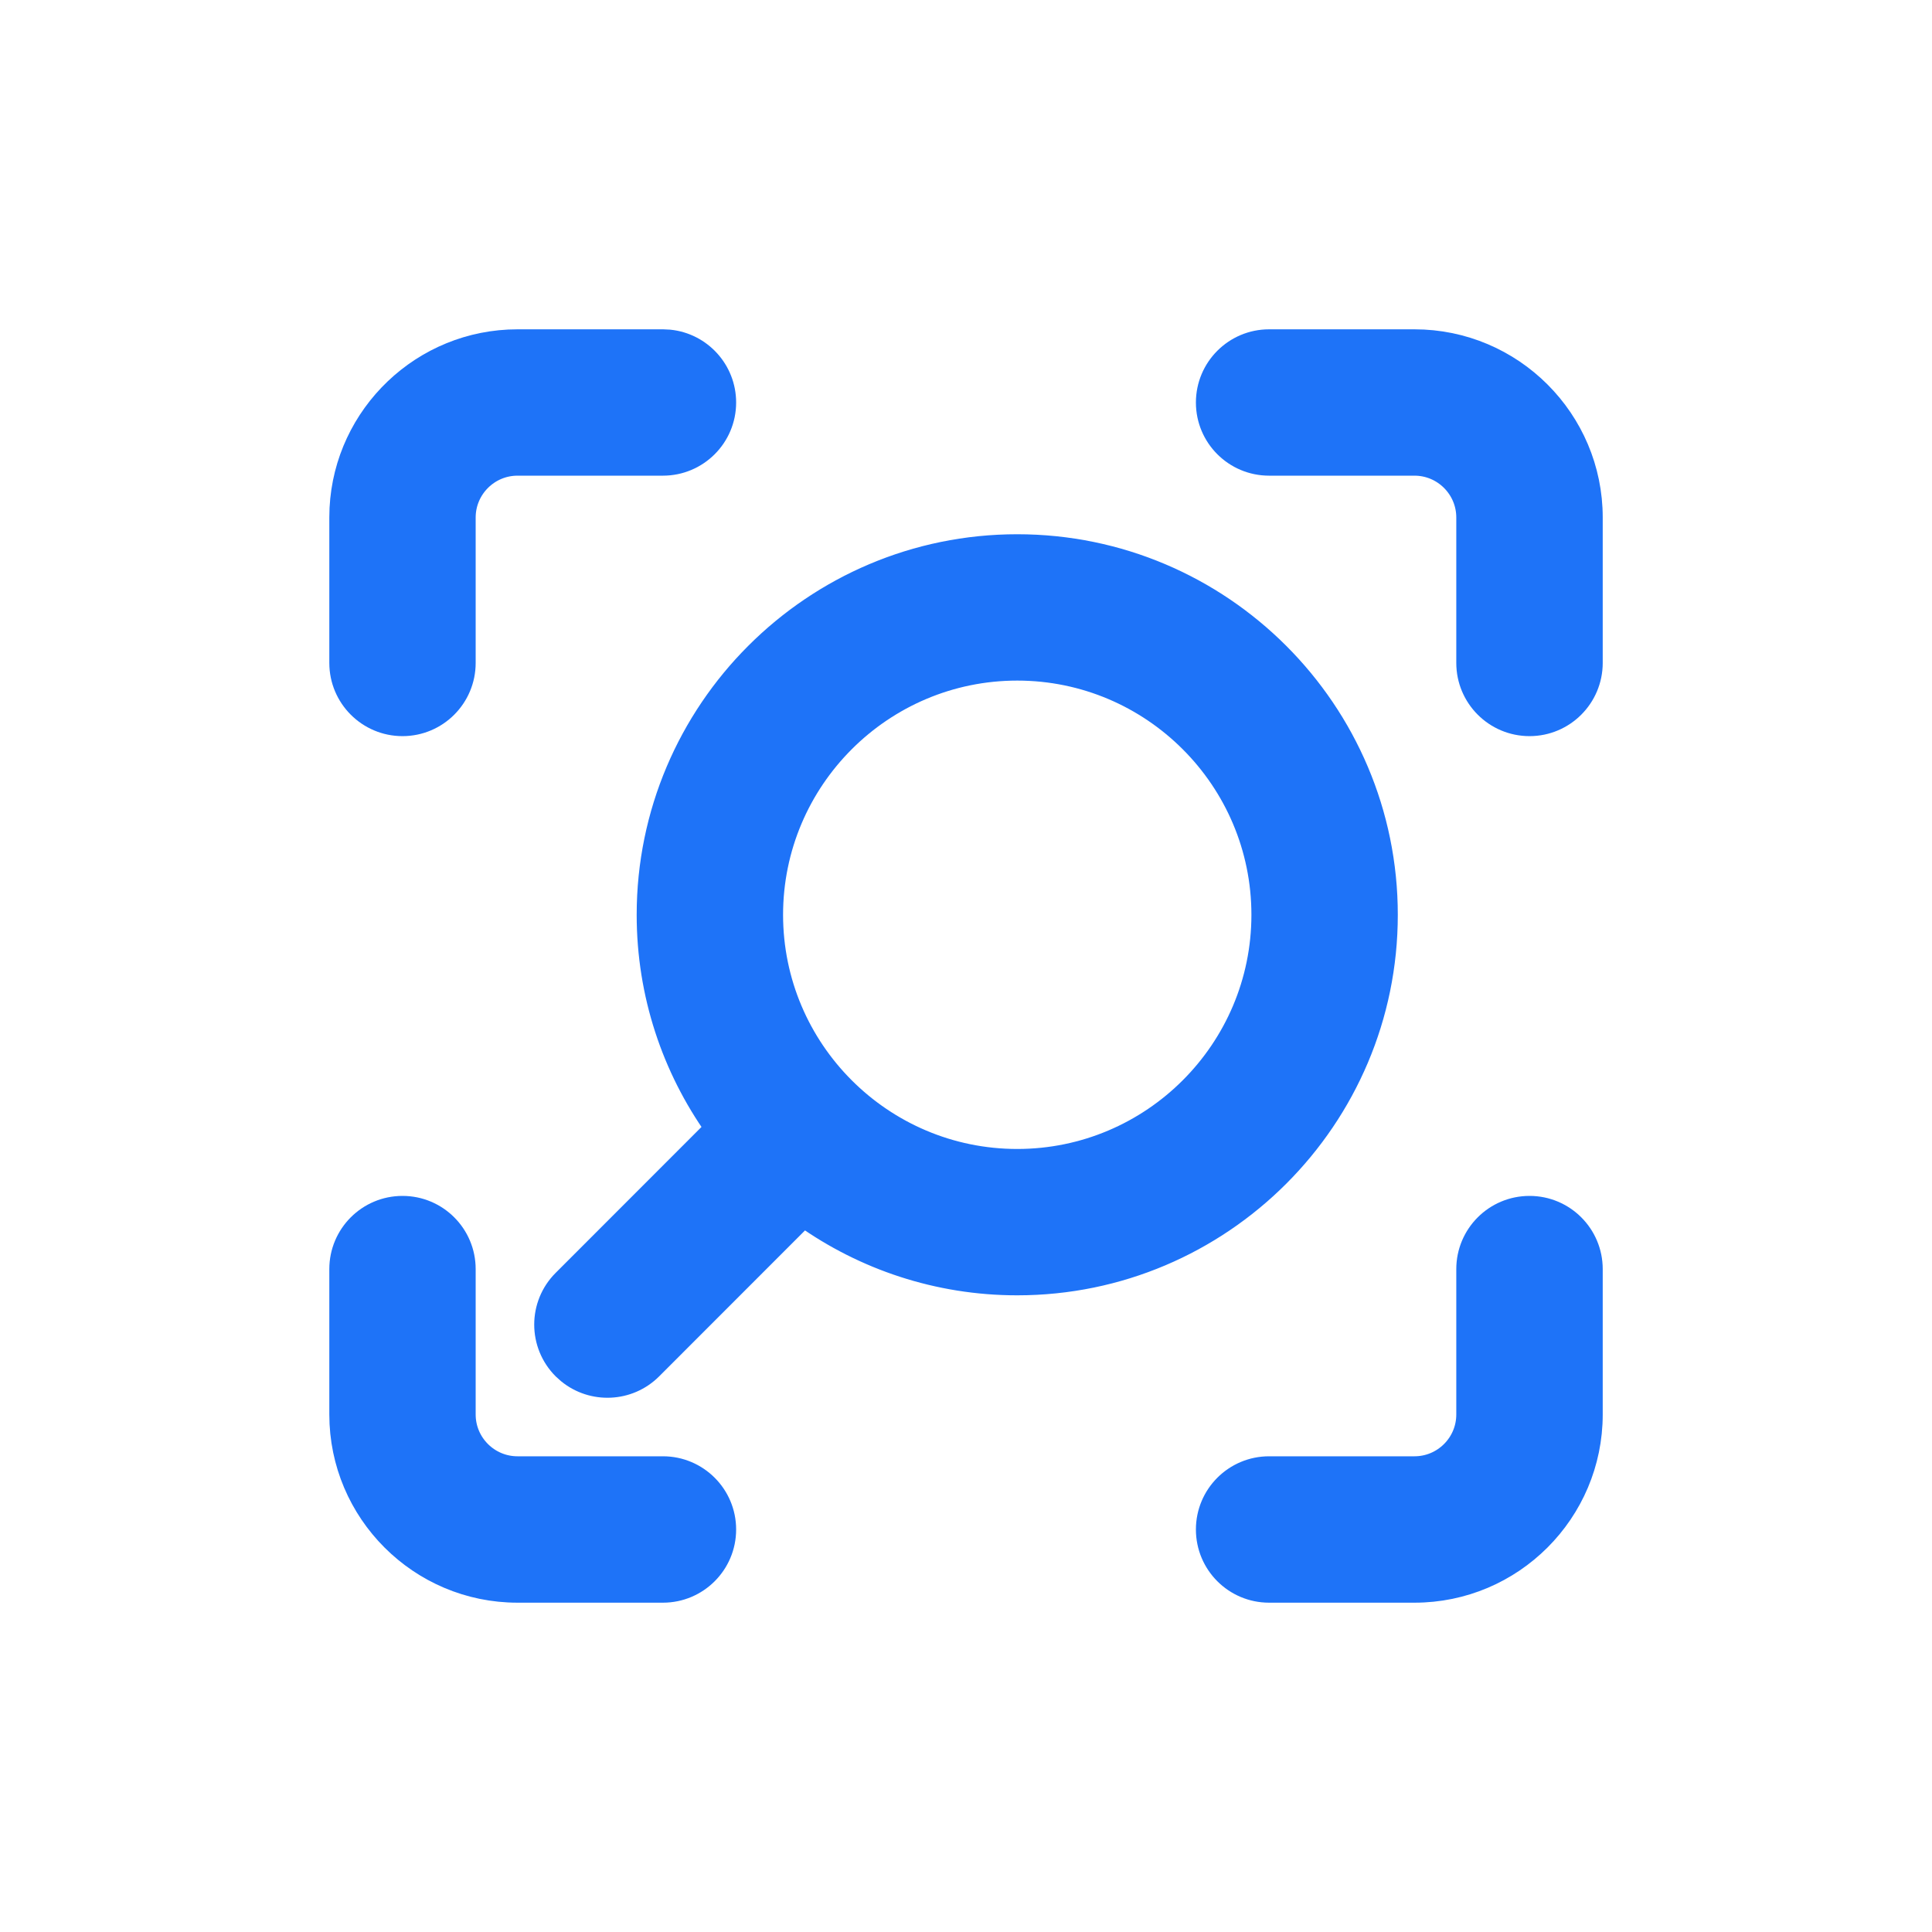
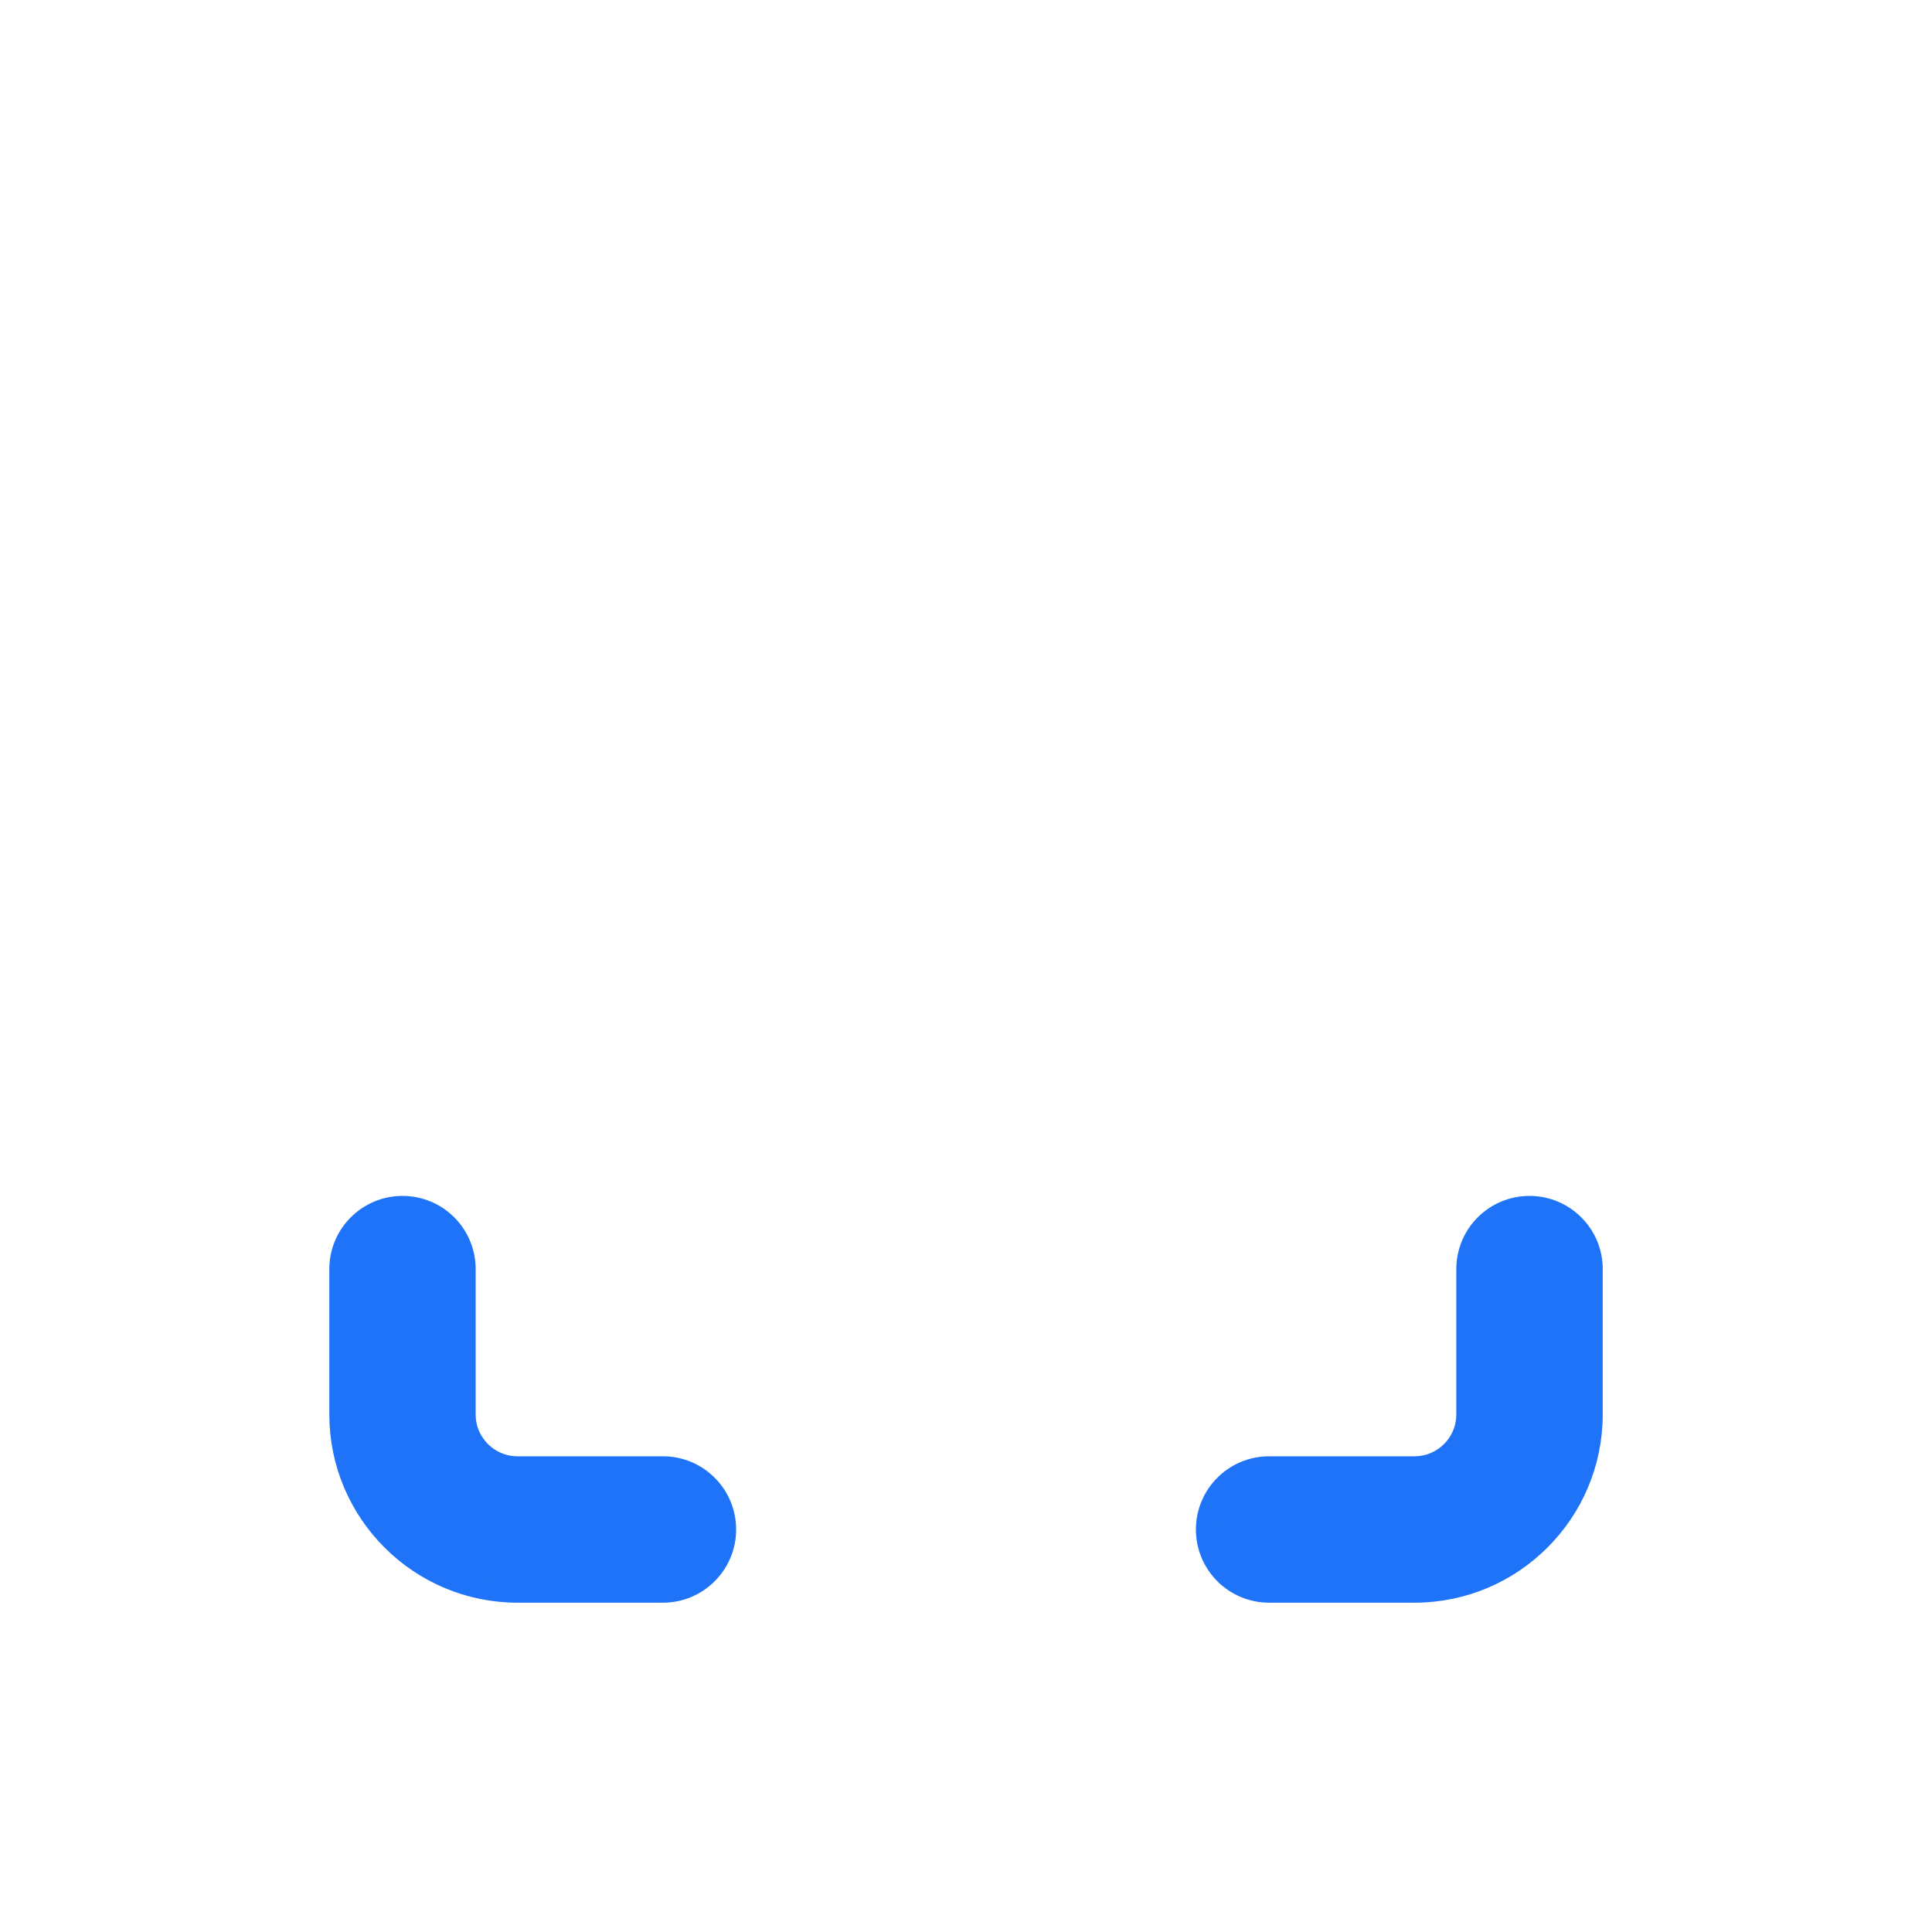
<svg xmlns="http://www.w3.org/2000/svg" width="44" height="44" viewBox="0 0 44 44" fill="none">
-   <path d="M32.214 7.75C34.44 7.75 36.251 9.561 36.251 11.786V15.098C36.25 15.88 35.616 16.515 34.834 16.515C34.051 16.515 33.416 15.88 33.416 15.098V11.786C33.416 11.123 32.877 10.583 32.214 10.583H28.903C28.12 10.583 27.486 9.949 27.486 9.167C27.486 8.385 28.12 7.75 28.903 7.75H32.214Z" fill="#1E73F8" stroke="#1E73F8" stroke-width="0.5" />
  <path d="M34.834 27.486C35.616 27.486 36.251 28.12 36.251 28.903V32.214C36.25 34.44 34.44 36.25 32.214 36.25H28.903C28.12 36.25 27.486 35.616 27.486 34.833C27.486 34.051 28.12 33.416 28.903 33.416H32.214C32.877 33.416 33.416 32.877 33.416 32.214V28.903C33.416 28.12 34.051 27.486 34.834 27.486Z" fill="#1E73F8" stroke="#1E73F8" stroke-width="0.5" />
-   <path d="M15.098 7.75L15.242 7.757C15.957 7.829 16.515 8.433 16.515 9.167C16.515 9.949 15.88 10.583 15.098 10.583H11.786C11.123 10.583 10.583 11.123 10.583 11.786V15.098C10.583 15.88 9.949 16.515 9.167 16.515C8.385 16.515 7.75 15.88 7.75 15.098V11.786L7.755 11.578C7.863 9.449 9.63 7.75 11.786 7.75H15.098Z" fill="#1E73F8" stroke="#1E73F8" stroke-width="0.5" />
  <path d="M9.167 27.486C9.949 27.486 10.583 28.12 10.583 28.903V32.214C10.583 32.877 11.123 33.416 11.786 33.416H15.098C15.88 33.416 16.515 34.051 16.515 34.833C16.515 35.616 15.88 36.25 15.098 36.25H11.786C9.561 36.25 7.75 34.44 7.75 32.214V28.903C7.75 28.12 8.385 27.486 9.167 27.486Z" fill="#1E73F8" stroke="#1E73F8" stroke-width="0.5" />
-   <path d="M23.167 12.417C27.808 12.417 31.584 16.192 31.584 20.834C31.584 25.475 27.808 29.25 23.167 29.25C21.357 29.25 19.678 28.674 18.304 27.698L14.835 31.169C14.316 31.687 13.495 31.719 12.939 31.265L12.832 31.169C12.278 30.615 12.278 29.718 12.832 29.165L16.3 25.695C15.325 24.321 14.75 22.643 14.75 20.834C14.75 16.192 18.526 12.417 23.167 12.417ZM23.167 15.25C20.088 15.25 17.584 17.755 17.584 20.834C17.584 23.912 20.088 26.417 23.167 26.417C26.245 26.417 28.75 23.912 28.75 20.834C28.75 17.755 26.245 15.25 23.167 15.25Z" fill="#1E73F8" stroke="#1E73F8" stroke-width="0.5" />
</svg>